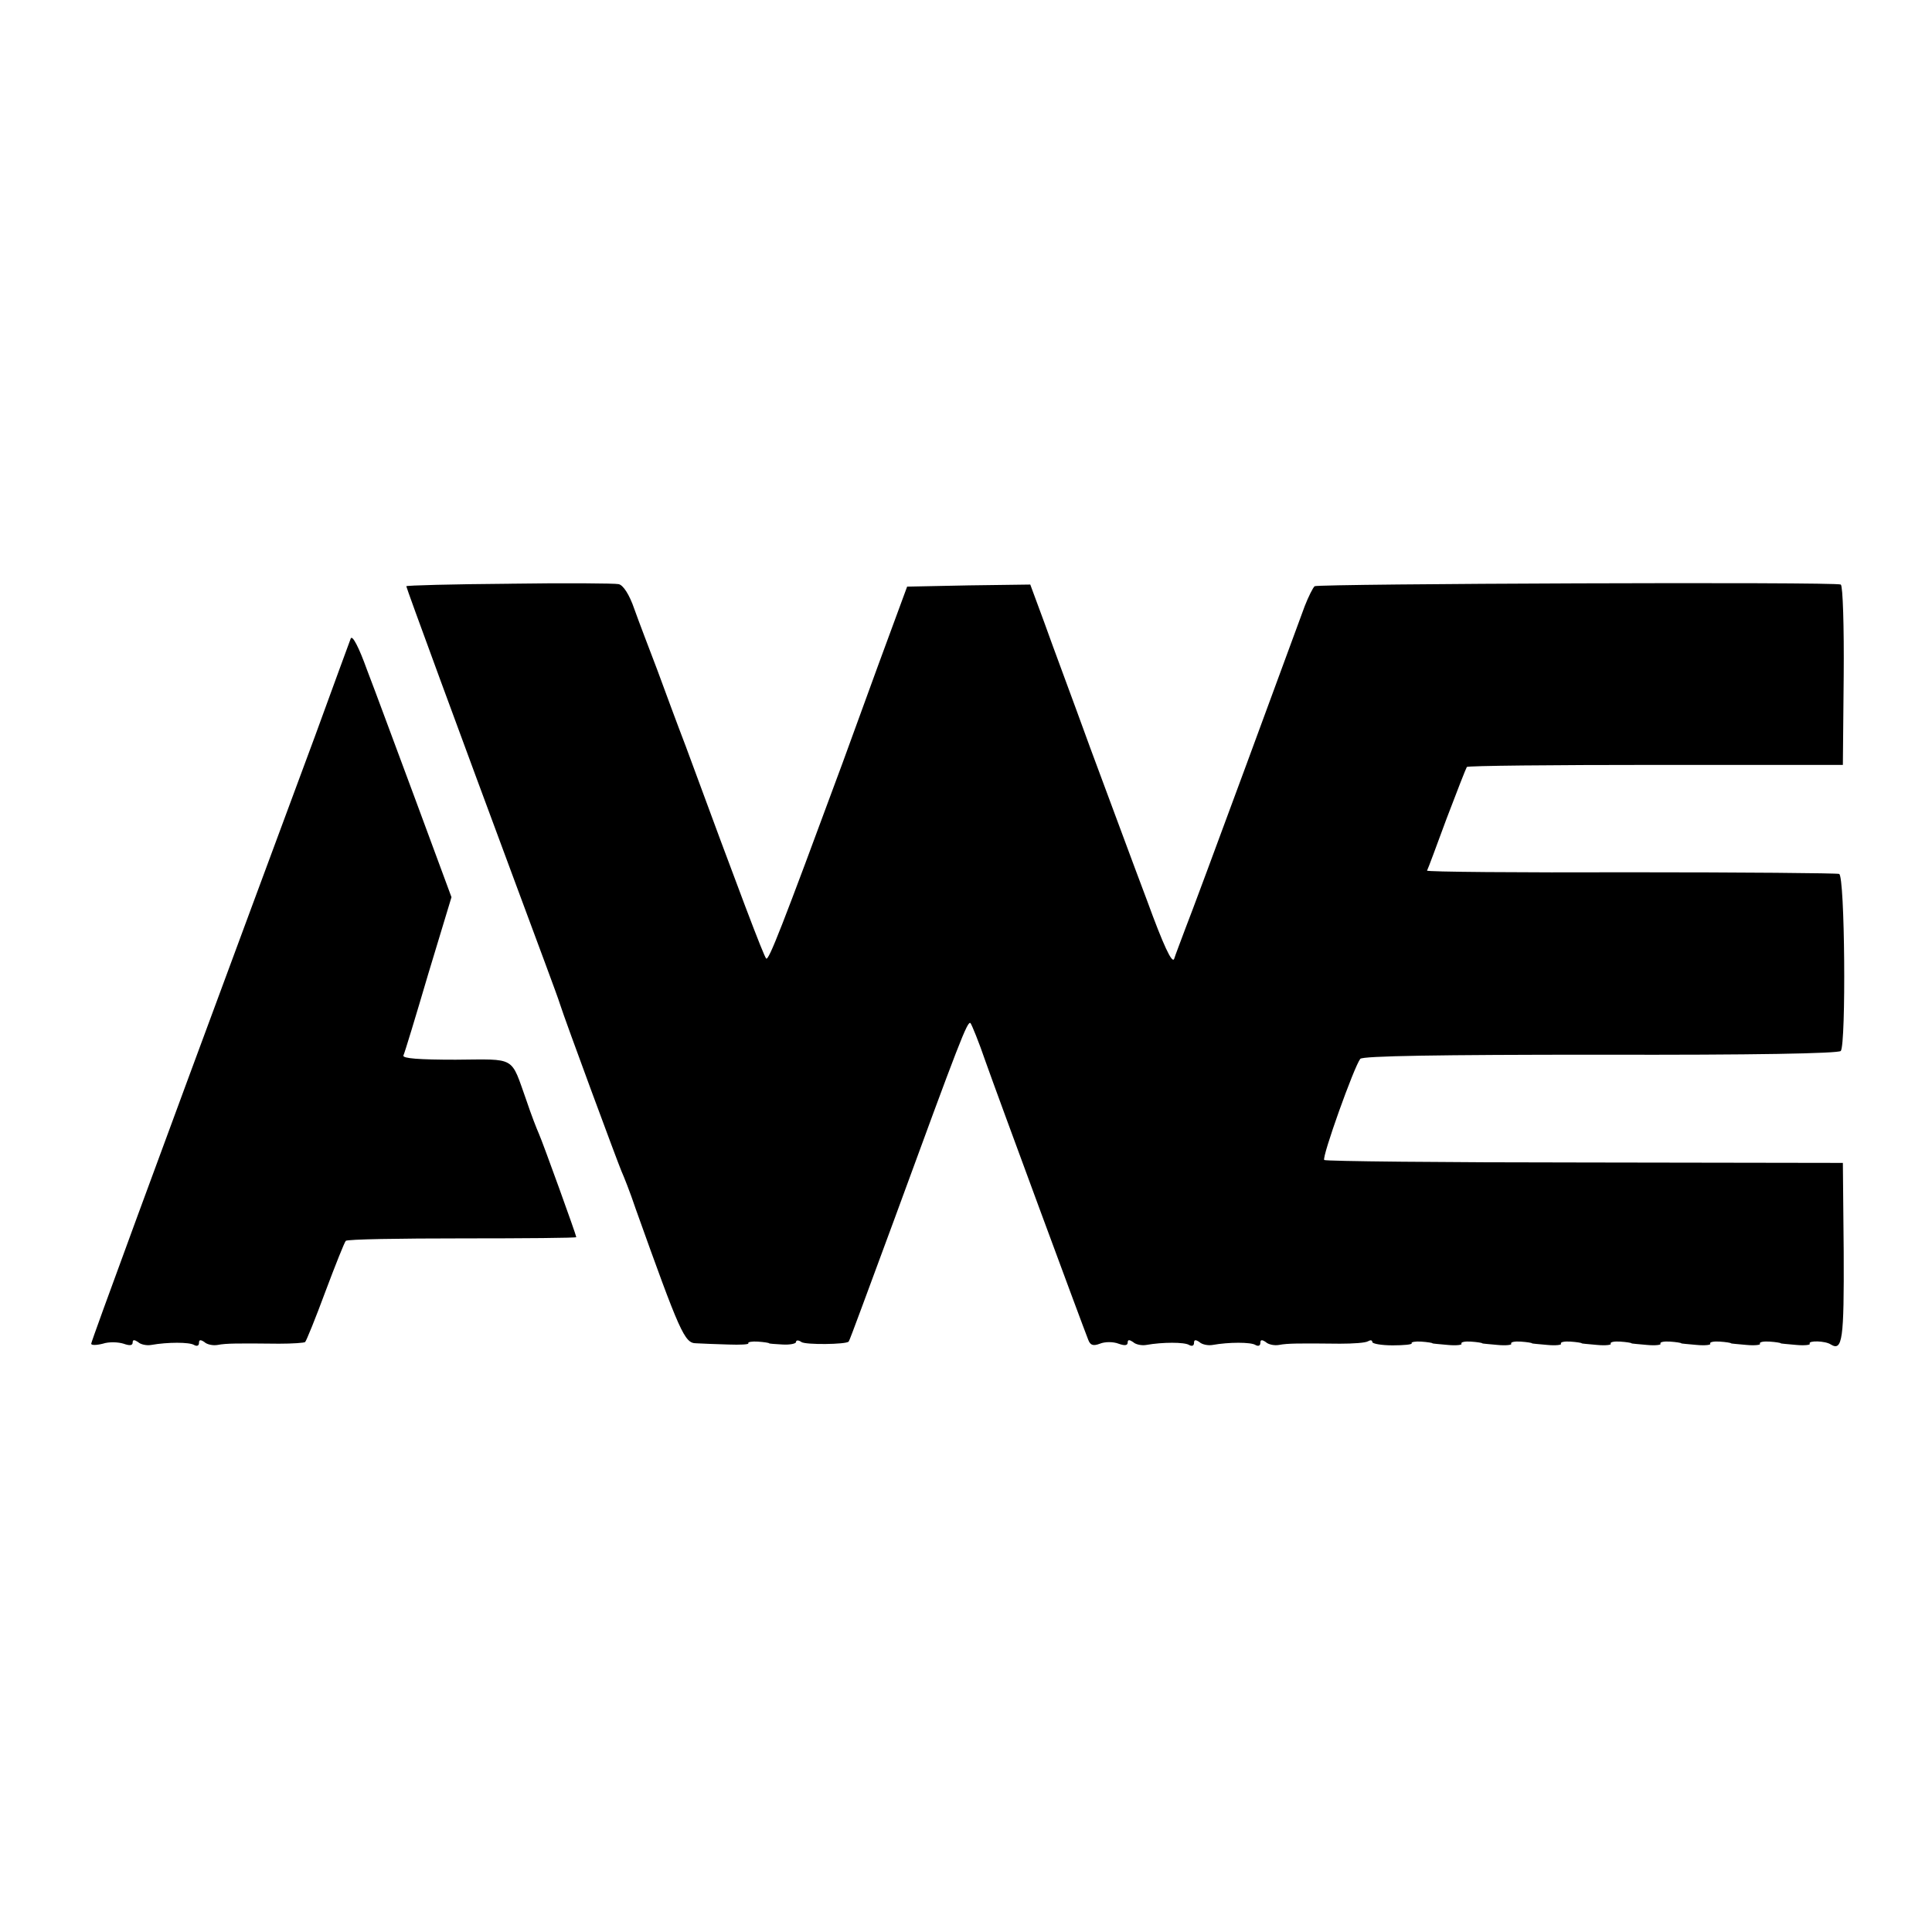
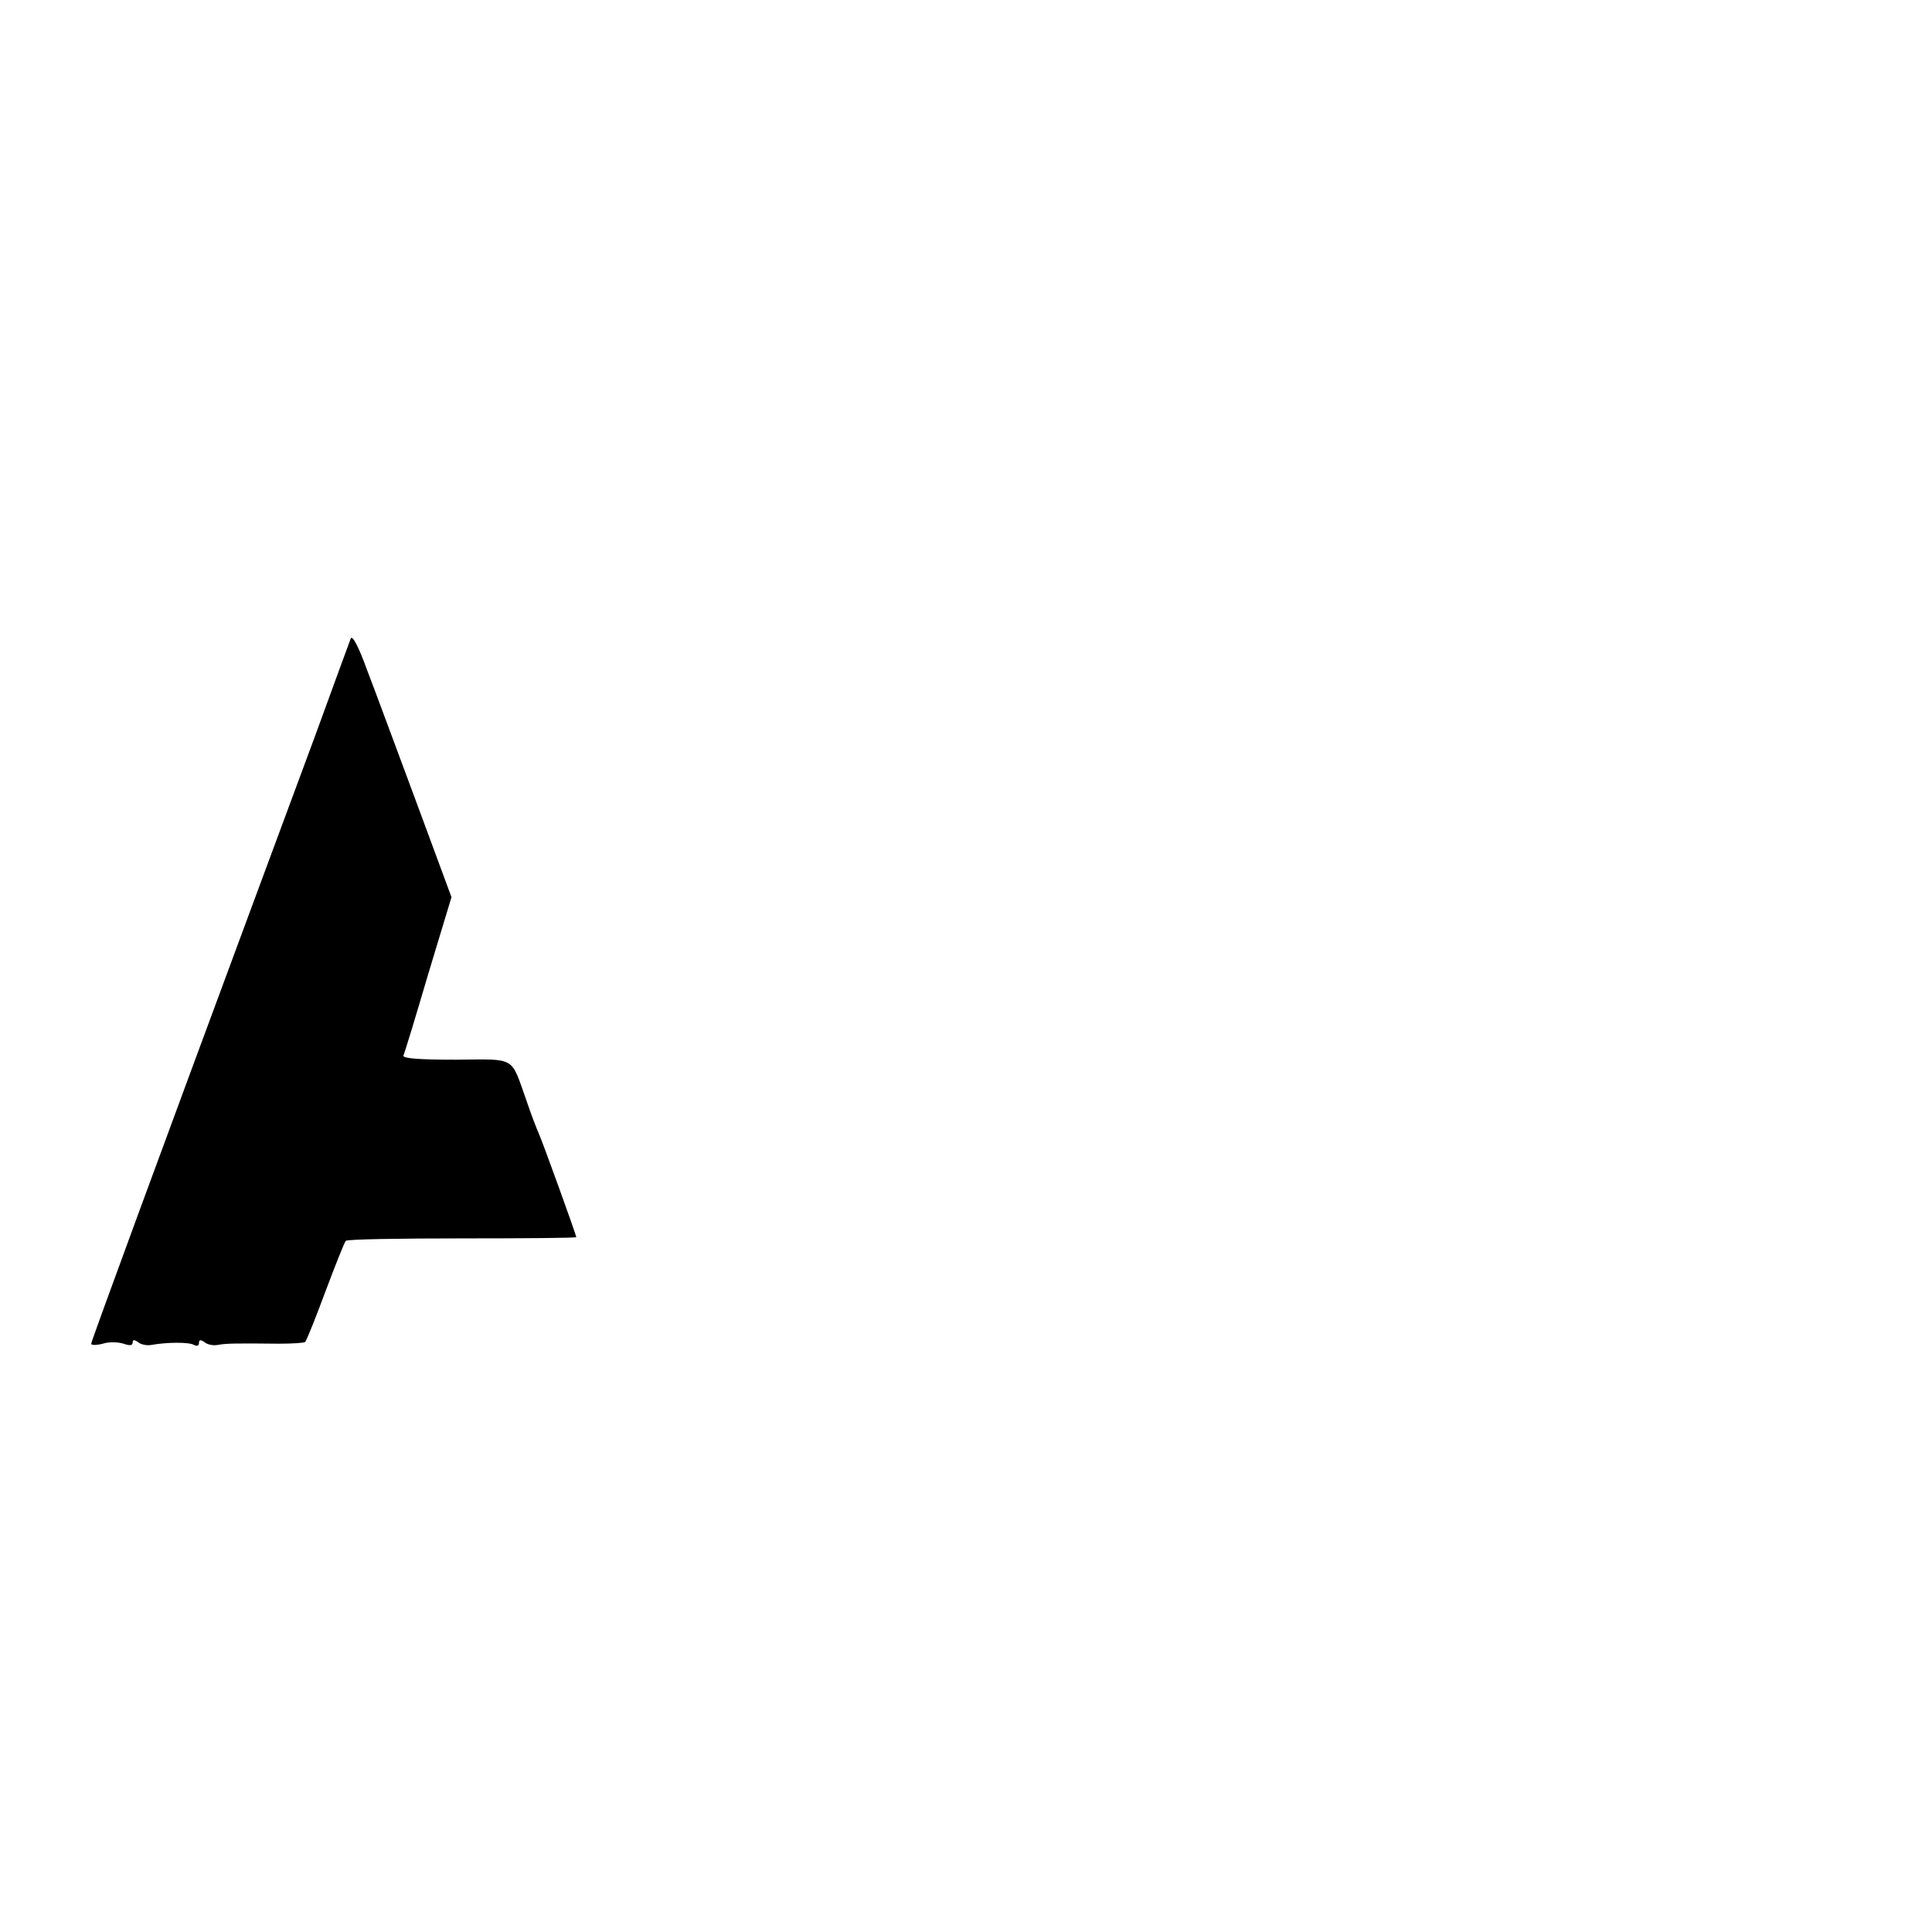
<svg xmlns="http://www.w3.org/2000/svg" version="1.0" width="466pt" height="466pt" viewBox="0 0 466 466" preserveAspectRatio="xMidYMid meet">
  <g transform="translate(0,466) scale(0.1,-0.1)" fill="#000000" stroke="none">
-     <path d="M1228 3252 c-137 -1 -248 -4 -248 -6 0 -4 132 -363 265 -721 53 -143 101 -271 105 -285 14 -44 140 -384 149 -405 5 -11 21 -51 34 -90 107 -299 118 -325 146 -325 14 -1 49 -2 78 -3 28 -1 50 0 48 3 -2 3 9 5 23 4 15 -1 27 -3 27 -4 0 -1 15 -2 33 -3 17 -1 32 2 32 6 0 5 6 5 13 0 10 -7 107 -6 114 1 2 1 50 133 109 292 159 434 178 484 185 476 3 -4 20 -45 36 -92 29 -82 234 -637 248 -672 5 -13 12 -15 28 -9 12 5 32 5 45 0 14 -5 22 -5 22 3 0 7 4 7 13 1 6 -6 21 -9 32 -7 39 7 92 7 103 0 7 -4 12 -2 12 5 0 8 4 8 13 2 6 -6 21 -9 32 -7 39 7 92 7 103 0 7 -4 12 -2 12 5 0 8 4 8 13 2 6 -6 21 -9 32 -7 21 4 48 4 147 3 32 0 62 2 68 6 5 3 10 3 10 -2 0 -4 22 -8 49 -8 27 0 48 2 46 5 -2 3 9 5 23 4 15 -1 27 -3 27 -4 0 -1 17 -2 37 -4 21 -2 36 0 33 3 -2 4 9 6 23 5 15 -1 27 -3 27 -4 0 -1 17 -2 37 -4 21 -2 36 0 33 3 -2 4 9 6 23 5 15 -1 27 -3 27 -4 0 -1 17 -2 37 -4 21 -2 36 0 33 3 -2 4 9 6 23 5 15 -1 27 -3 27 -4 0 -1 17 -2 37 -4 21 -2 36 0 33 3 -2 4 9 6 23 5 15 -1 27 -3 27 -4 0 -1 17 -2 37 -4 21 -2 36 0 33 3 -2 4 9 6 23 5 15 -1 27 -3 27 -4 0 -1 17 -2 37 -4 21 -2 36 0 33 3 -2 4 9 6 23 5 15 -1 27 -3 27 -4 0 -1 17 -2 37 -4 21 -2 36 0 33 3 -2 4 9 6 23 5 15 -1 27 -3 27 -4 0 -1 17 -2 37 -4 21 -2 36 0 33 3 -4 8 38 7 51 -2 28 -17 32 12 31 223 l-2 215 -622 1 c-342 0 -625 3 -629 6 -6 7 72 225 87 244 6 7 187 10 580 10 369 -1 573 3 579 9 13 17 10 423 -4 427 -6 2 -233 4 -504 4 -270 -1 -491 1 -490 4 2 3 23 60 47 125 25 66 47 122 49 125 2 3 207 5 455 5 l452 0 2 215 c1 118 -2 217 -7 220 -11 7 -1258 2 -1269 -4 -4 -3 -15 -25 -24 -48 -9 -24 -72 -196 -141 -383 -69 -187 -135 -365 -147 -395 -11 -30 -24 -63 -27 -73 -5 -12 -26 33 -65 140 -33 87 -94 253 -137 368 -42 116 -93 252 -111 303 l-34 92 -149 -2 -148 -3 -70 -190 c-38 -104 -77 -211 -86 -236 -147 -398 -178 -477 -184 -471 -6 6 -64 159 -194 512 -20 52 -51 136 -69 185 -19 50 -44 115 -55 146 -12 35 -27 58 -38 60 -9 2 -128 3 -264 1z" />
    <path d="M846 3120 c-3 -8 -42 -114 -86 -235 -45 -121 -113 -305 -152 -410 -222 -599 -388 -1050 -388 -1056 0 -4 12 -4 28 0 15 5 37 4 50 0 14 -5 22 -5 22 3 0 7 4 7 13 1 6 -6 21 -9 32 -7 39 7 92 7 103 0 7 -4 12 -2 12 5 0 8 4 8 13 2 6 -6 21 -9 32 -7 21 4 47 4 148 3 33 0 61 2 63 4 3 3 25 57 49 122 24 64 46 119 49 122 3 4 130 6 281 6 151 0 275 1 275 3 0 5 -81 229 -90 249 -5 11 -19 47 -30 80 -39 109 -23 100 -171 99 -88 0 -128 3 -126 10 3 6 30 95 60 197 l56 185 -85 230 c-47 126 -100 270 -119 319 -19 53 -35 84 -39 75z" />
  </g>
</svg>